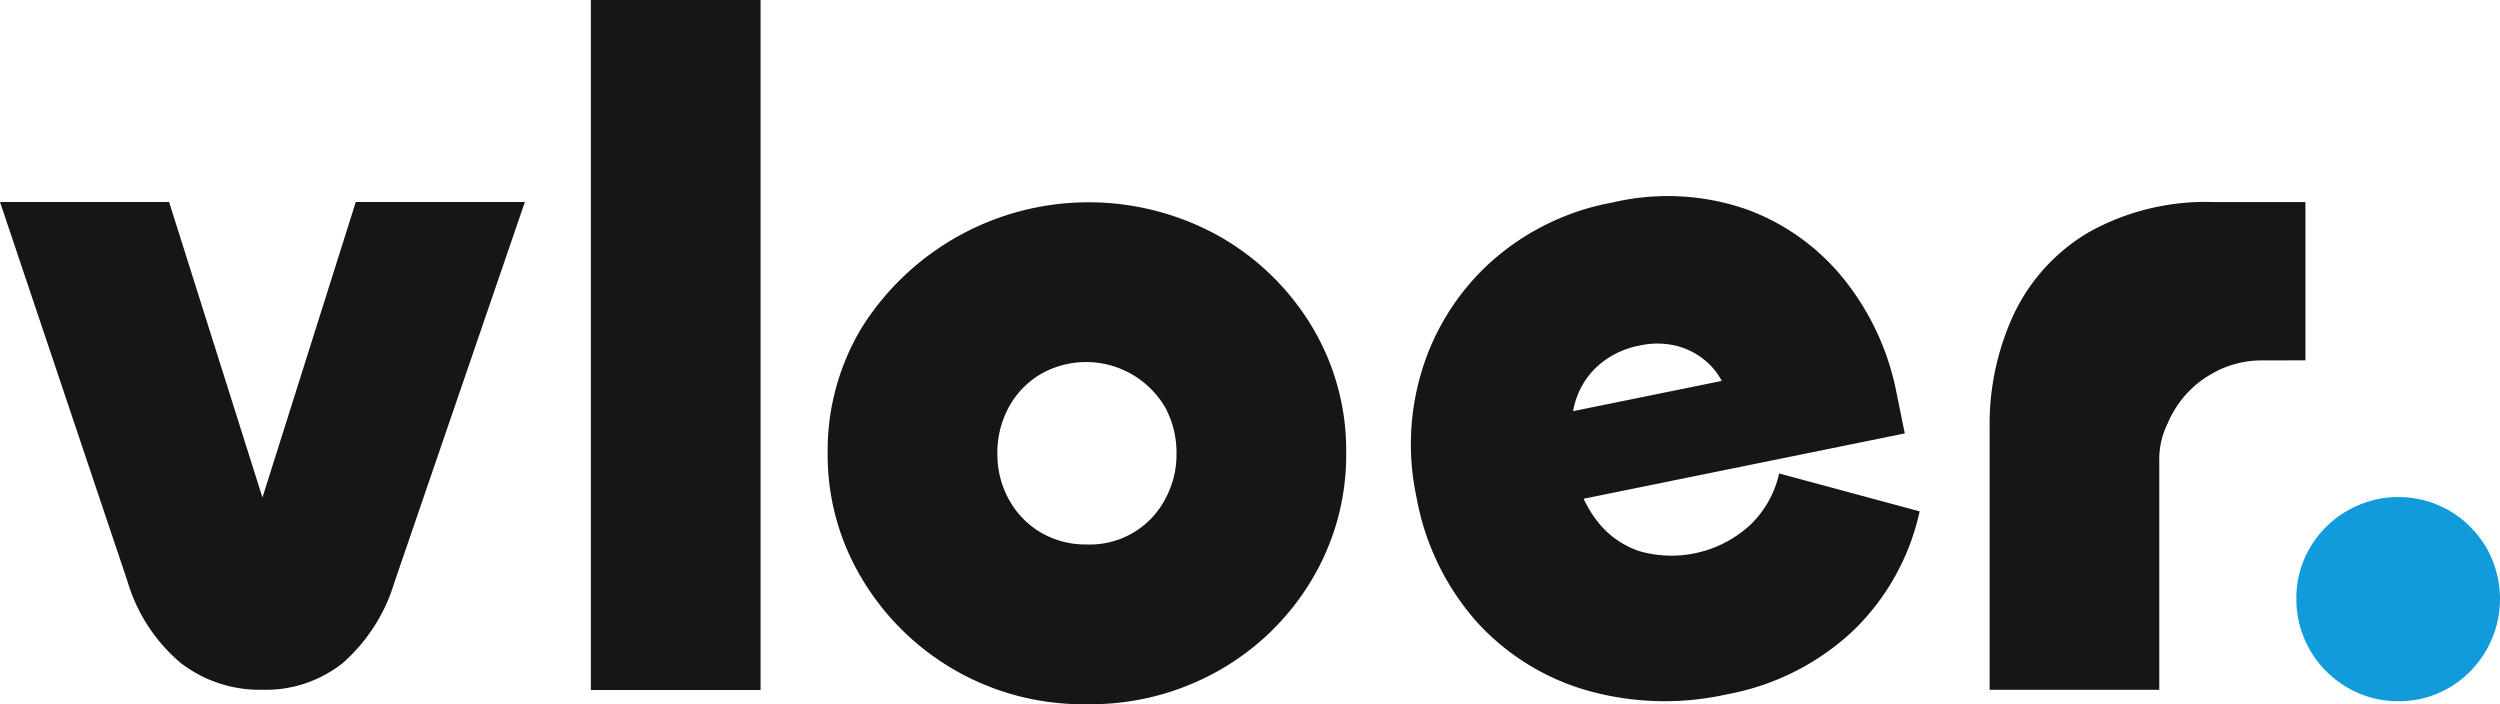
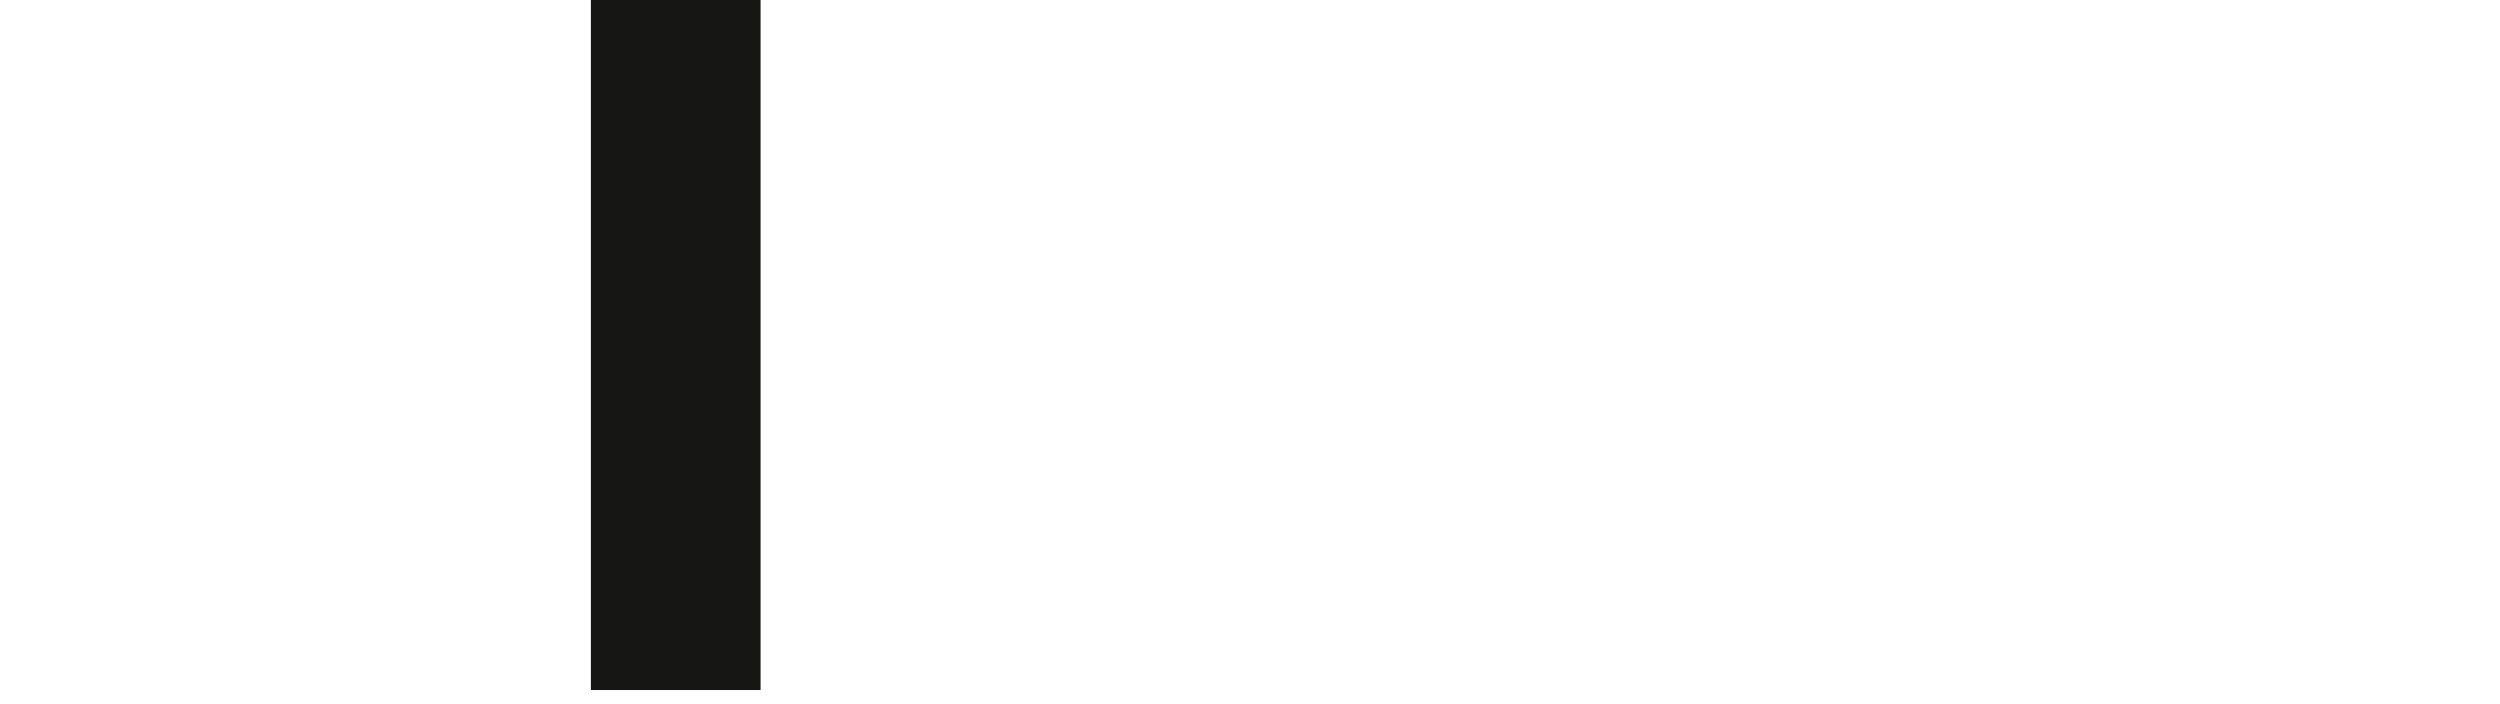
<svg xmlns="http://www.w3.org/2000/svg" id="Group_2582" data-name="Group 2582" width="195.968" height="55.2" viewBox="0 0 195.968 55.2">
  <defs>
    <clipPath id="clip-path">
-       <rect id="Rectangle_555" data-name="Rectangle 555" width="195.968" height="55.2" fill="none" />
-     </clipPath>
+       </clipPath>
  </defs>
  <rect id="Rectangle_554" data-name="Rectangle 554" width="13.302" height="54.089" transform="translate(46.317)" fill="#161615" />
  <g id="Group_2581" data-name="Group 2581">
    <g id="Group_2580" data-name="Group 2580" clip-path="url(#clip-path)">
-       <path id="Path_272" data-name="Path 272" d="M78.1,53.465a20.153,20.153,0,0,1-17.625-9.818,18.813,18.813,0,0,1-2.7-9.891,18.628,18.628,0,0,1,2.7-9.855,21.016,21.016,0,0,1,28.007-7.113A19.961,19.961,0,0,1,95.761,23.9a18.835,18.835,0,0,1,2.66,9.855,19.022,19.022,0,0,1-2.66,9.891A19.852,19.852,0,0,1,88.482,50.8,20.387,20.387,0,0,1,78.1,53.465m0-12.522a6.665,6.665,0,0,0,6.134-3.556,7.324,7.324,0,0,0,.886-3.556,7.477,7.477,0,0,0-.886-3.63,7.18,7.18,0,0,0-9.792-2.593A6.753,6.753,0,0,0,71.965,30.2a7.465,7.465,0,0,0-.887,3.63,7.312,7.312,0,0,0,.887,3.556,6.737,6.737,0,0,0,2.475,2.593,6.914,6.914,0,0,0,3.659.963" transform="translate(7.103 1.736)" fill="#161615" />
-       <path id="Path_273" data-name="Path 273" d="M123.188,52.758a22.343,22.343,0,0,1-10.886-.319,18.6,18.6,0,0,1-8.63-5.351,20.075,20.075,0,0,1-4.748-9.809A19.747,19.747,0,0,1,99.4,27.2a18.91,18.91,0,0,1,5.352-8.347,19.531,19.531,0,0,1,9.534-4.662,18.822,18.822,0,0,1,10.6.566,17.463,17.463,0,0,1,7.661,5.587,20.448,20.448,0,0,1,3.99,8.678l.665,3.268L109.971,37.83l1.337-2.693a9.308,9.308,0,0,0,1.856,4.122,6.964,6.964,0,0,0,3.291,2.278,9.126,9.126,0,0,0,8.66-2.1,8,8,0,0,0,2.238-4.009L138.367,38.4a18.478,18.478,0,0,1-5.189,9.335,19.618,19.618,0,0,1-9.99,5.02M111.2,30.546l11.658-2.372a5.342,5.342,0,0,0-1.441-1.71,5.658,5.658,0,0,0-2.214-1.062,6.364,6.364,0,0,0-2.791,0,6.89,6.89,0,0,0-2.641,1.1,6.123,6.123,0,0,0-1.739,1.828,6.538,6.538,0,0,0-.832,2.211" transform="translate(12.109 1.684)" fill="#161615" />
      <path id="Path_274" data-name="Path 274" d="M156.544,14.107a18.811,18.811,0,0,0-9.9,2.371,14.811,14.811,0,0,0-5.84,6.372,20.444,20.444,0,0,0-1.918,8.966V52.337h13.3V34.44a6.271,6.271,0,0,1,.645-2.959,8.1,8.1,0,0,1,.5-1,7.965,7.965,0,0,1,2.921-2.886,7.787,7.787,0,0,1,3.991-1.078c1.227,0,3.4-.006,3.4-.006V14.107Z" transform="translate(17.075 1.734)" fill="#161615" />
-       <path id="Path_275" data-name="Path 275" d="M168.278,50.7a7.794,7.794,0,0,1-3.99-1.075,8.008,8.008,0,0,1-3.991-6.927,7.8,7.8,0,0,1,1.071-4.038,8,8,0,0,1,2.92-2.889,8.013,8.013,0,0,1,8.017,0,8.1,8.1,0,0,1,2.883,2.889,8.076,8.076,0,0,1,0,8.039,7.989,7.989,0,0,1-2.883,2.926,7.74,7.74,0,0,1-4.027,1.075" transform="translate(19.708 4.265)" fill="#129bdb" />
      <path id="Path_276" data-name="Path 276" d="M10.01,43.887,0,14.1H13.254L21.47,40.108a1.723,1.723,0,0,0-.483-.482.828.828,0,0,0-.829,0,1.694,1.694,0,0,0-.483.482L27.889,14.1H41.144L30.927,43.887a13.667,13.667,0,0,1-4.038,6.336,9.674,9.674,0,0,1-6.317,2.111,10.1,10.1,0,0,1-6.421-2.111,13.267,13.267,0,0,1-4.141-6.336" transform="translate(0 1.733)" fill="#161615" />
    </g>
  </g>
</svg>